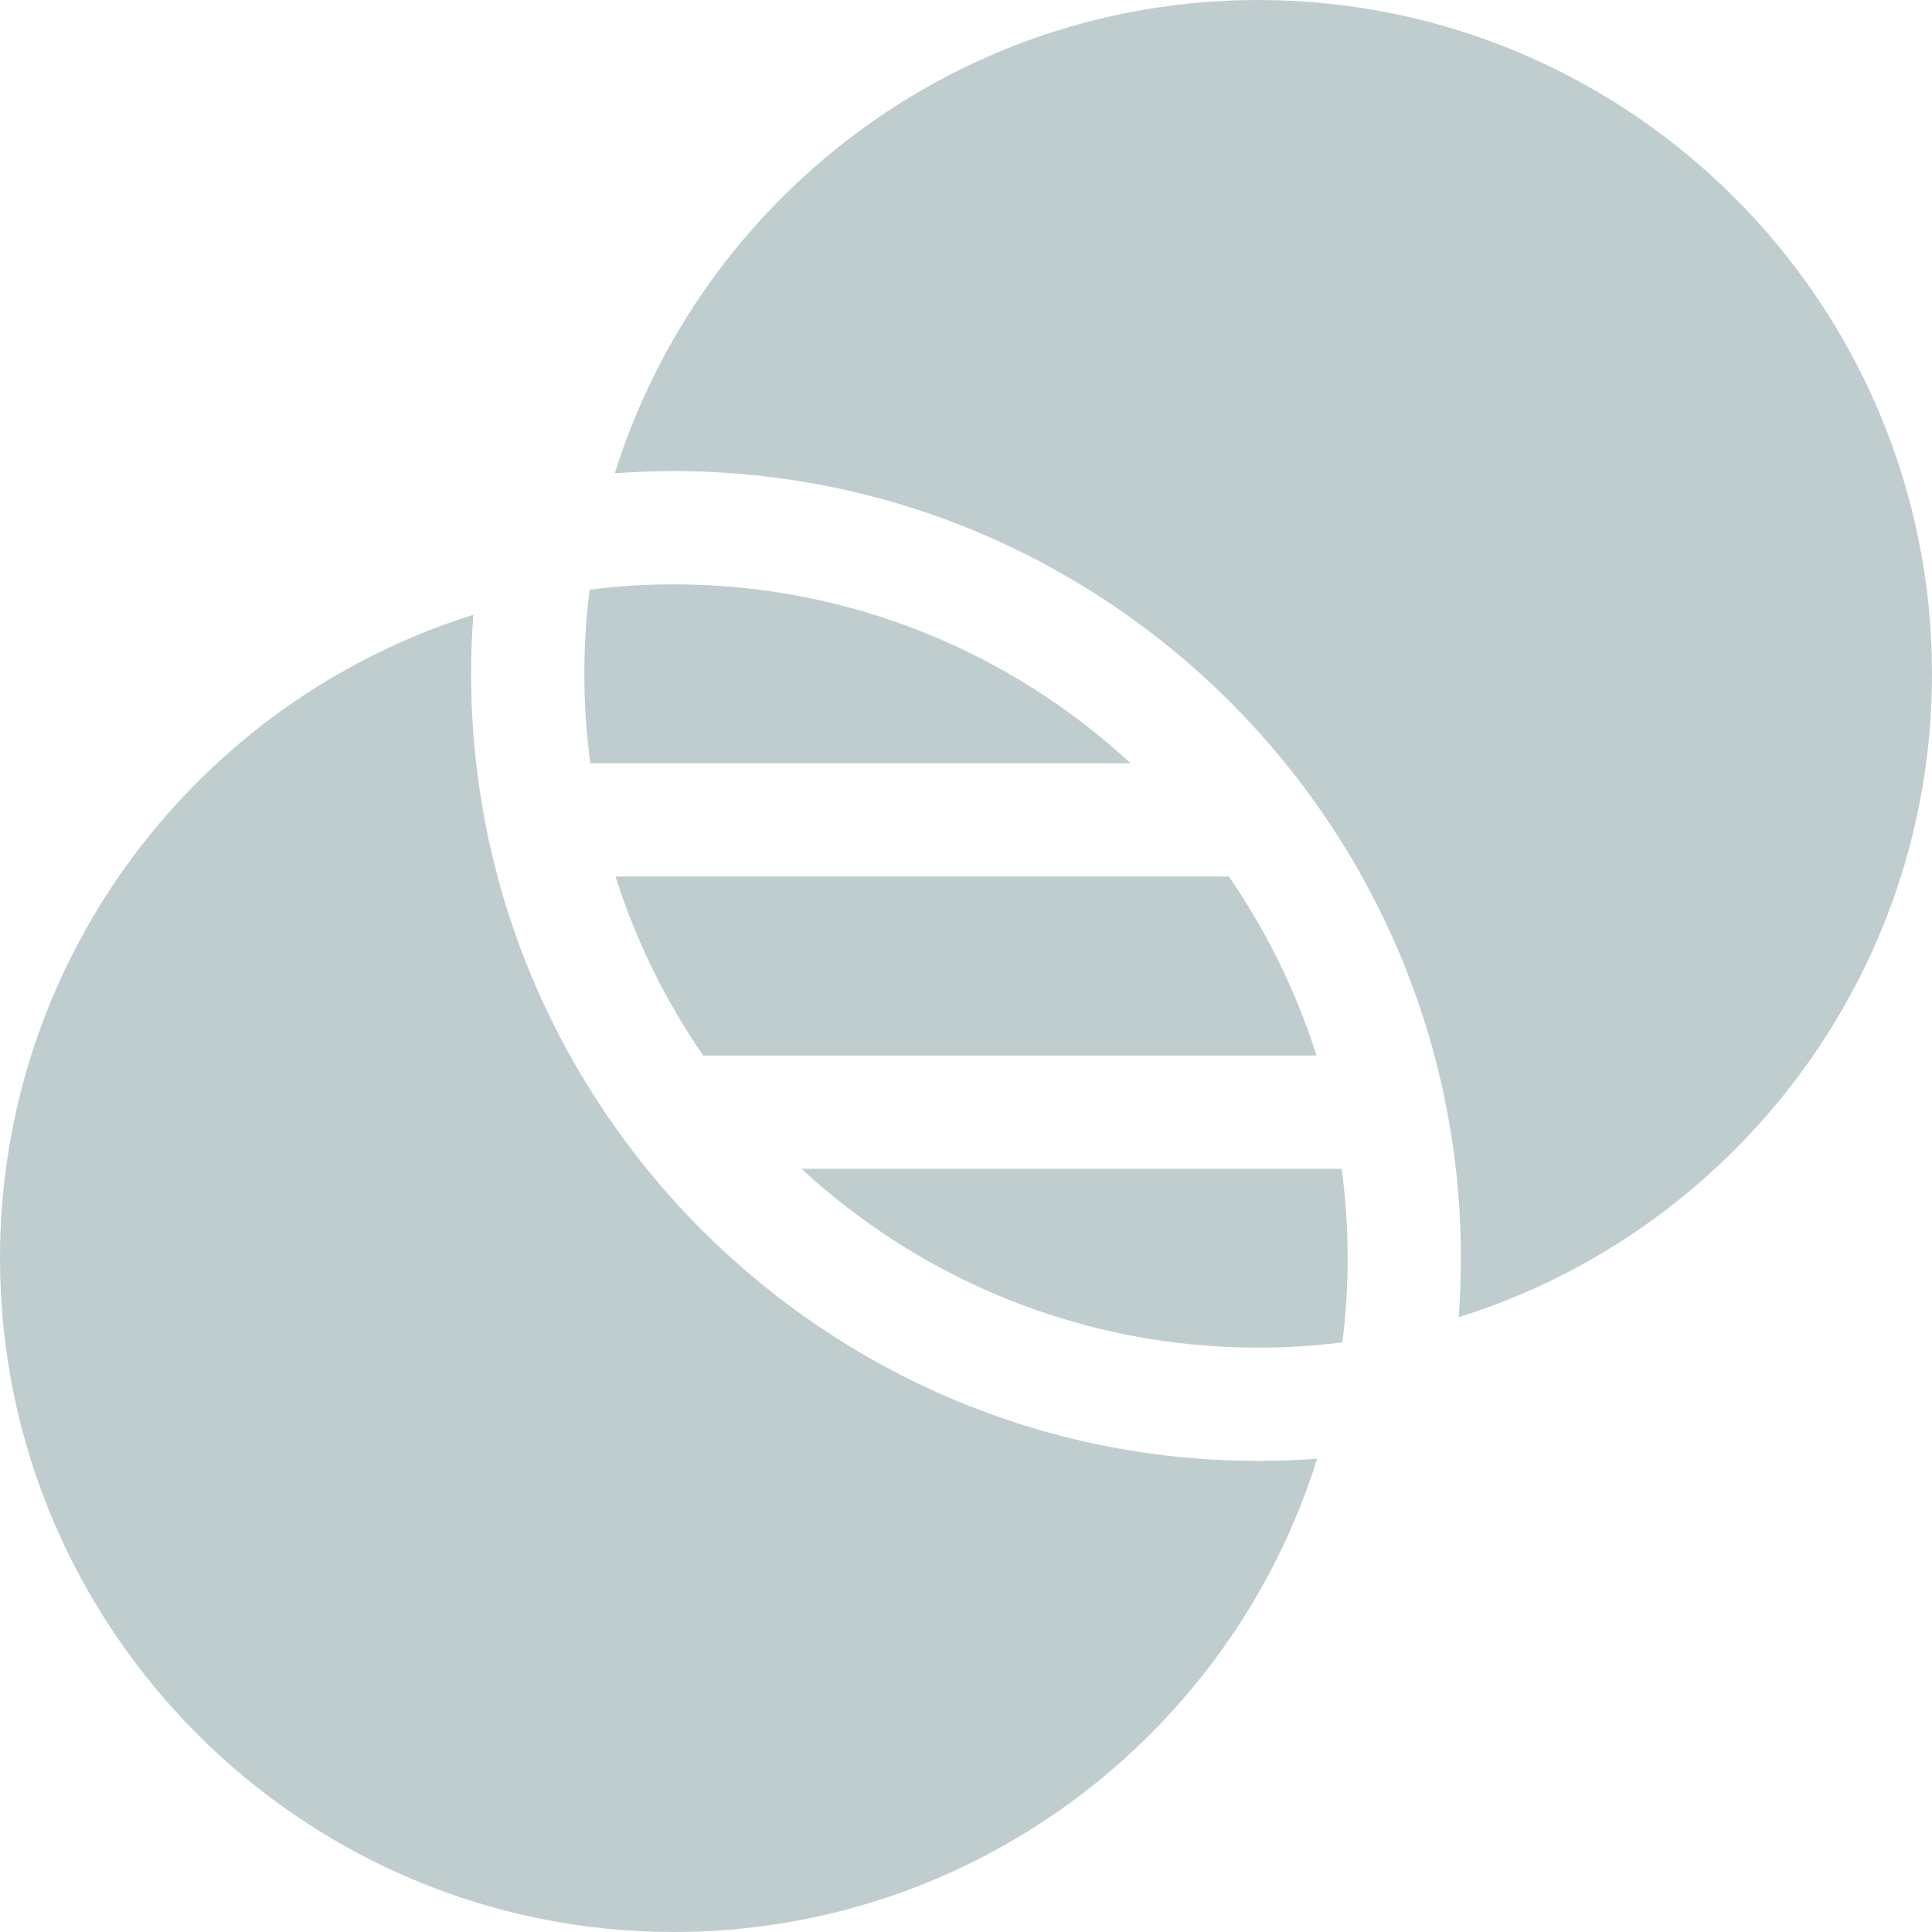
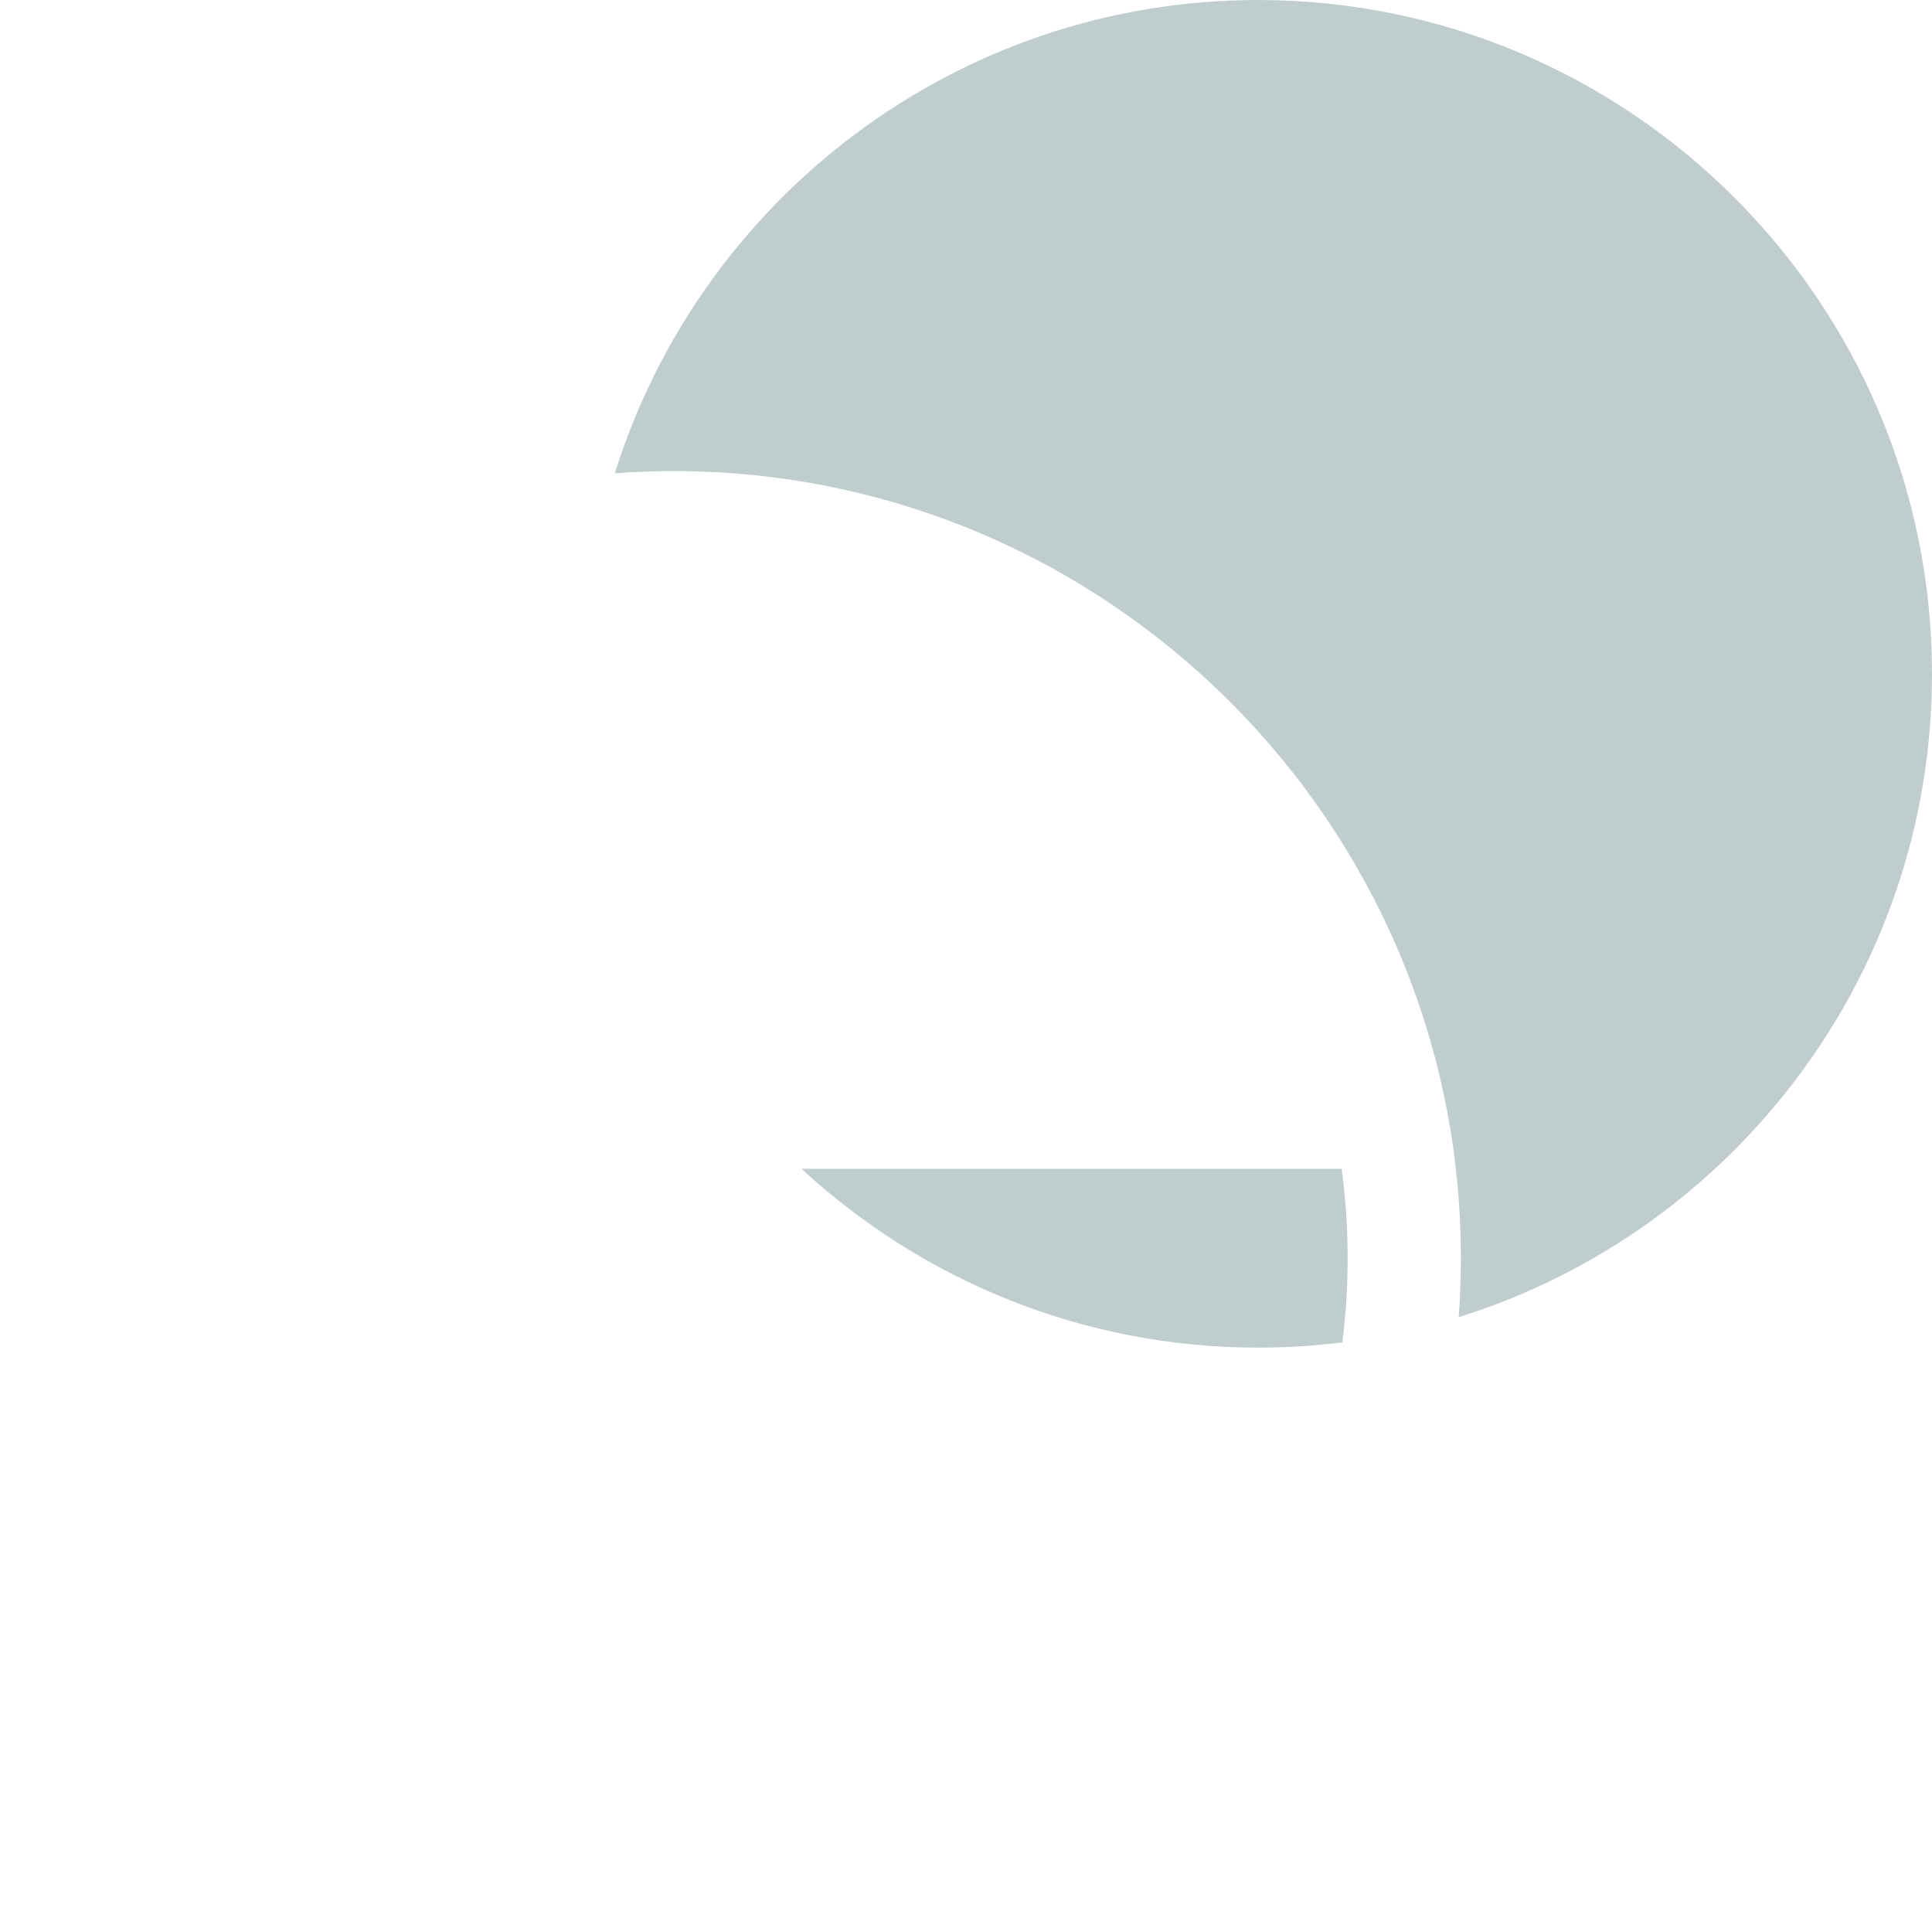
<svg xmlns="http://www.w3.org/2000/svg" width="65" height="65" viewBox="0 0 65 65" fill="none">
-   <path d="M19.837 19.837C19.72 20.765 19.66 21.711 19.66 22.67C19.66 23.691 19.729 24.695 19.86 25.68H38.038C33.995 21.945 28.595 19.66 22.67 19.66C21.711 19.66 20.765 19.721 19.837 19.837Z" fill="#C0CDCF" />
-   <path d="M41.343 29.49H20.709C21.393 31.655 22.395 33.68 23.659 35.512H44.292C43.608 33.347 42.606 31.322 41.343 29.49Z" fill="#C0CDCF" />
-   <path d="M22.67 65C32.822 65 41.437 58.292 44.315 49.076C43.66 49.125 42.998 49.15 42.33 49.15C27.729 49.15 15.85 37.271 15.85 22.67C15.85 22.002 15.875 21.34 15.924 20.685C6.708 23.563 0 32.178 0 42.33C0 54.83 10.17 65 22.67 65Z" fill="#C0CDCF" />
  <path d="M45.14 39.322H26.964C31.007 43.055 36.406 45.34 42.33 45.34C43.289 45.34 44.235 45.279 45.163 45.163C45.28 44.235 45.34 43.289 45.34 42.33C45.34 41.31 45.271 40.306 45.14 39.322Z" fill="#C0CDCF" />
  <path d="M42.33 0C32.178 0 23.563 6.708 20.685 15.924C21.34 15.875 22.002 15.85 22.67 15.85C37.271 15.85 49.15 27.729 49.15 42.33C49.15 42.998 49.125 43.66 49.076 44.315C58.292 41.437 65 32.822 65 22.67C65 10.17 54.83 0 42.33 0Z" fill="#C0CDCF" />
</svg>